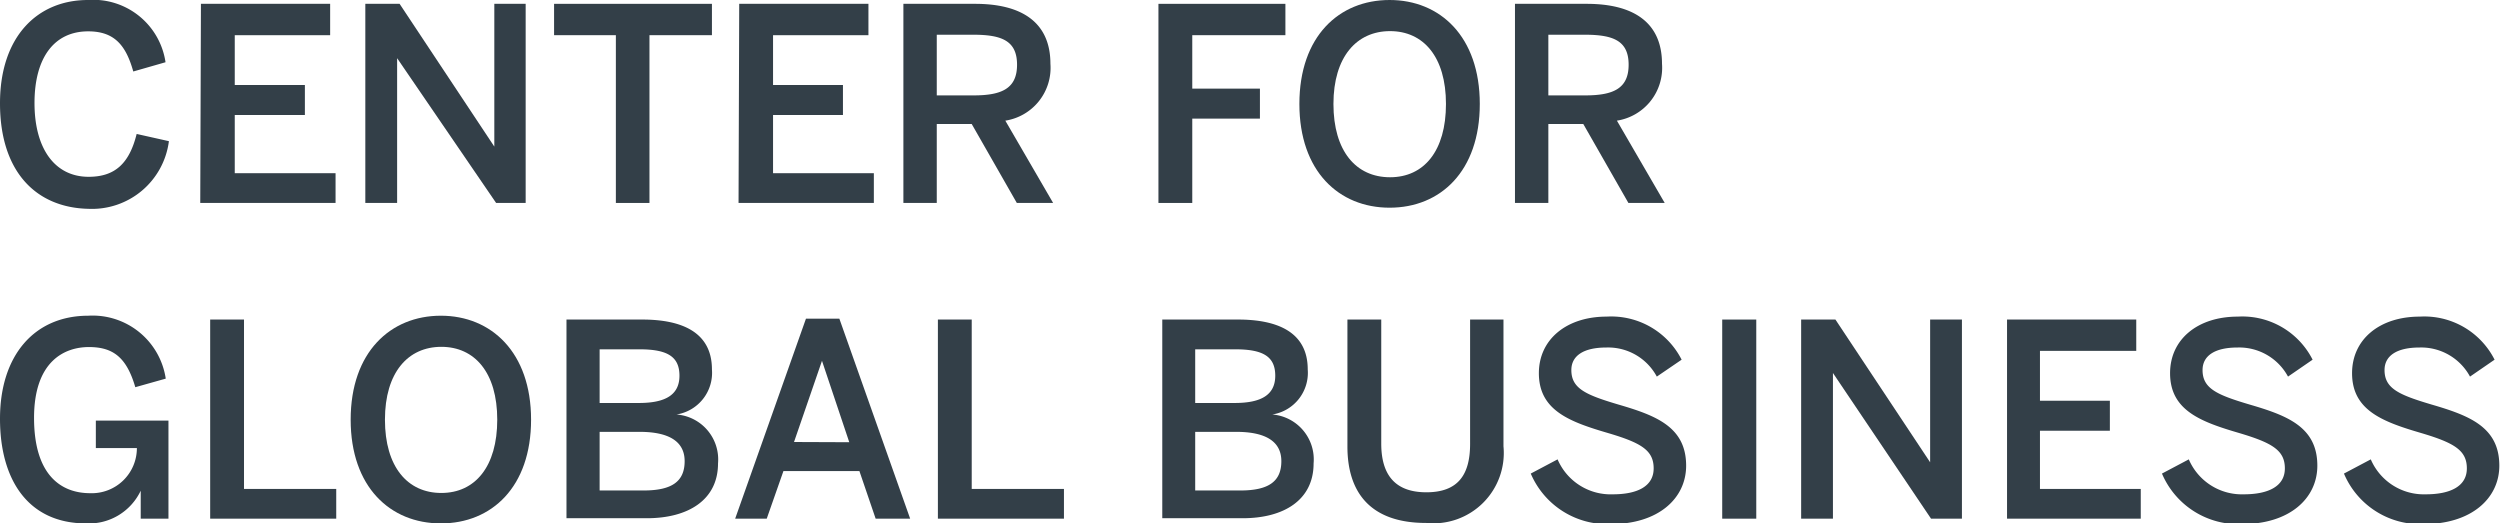
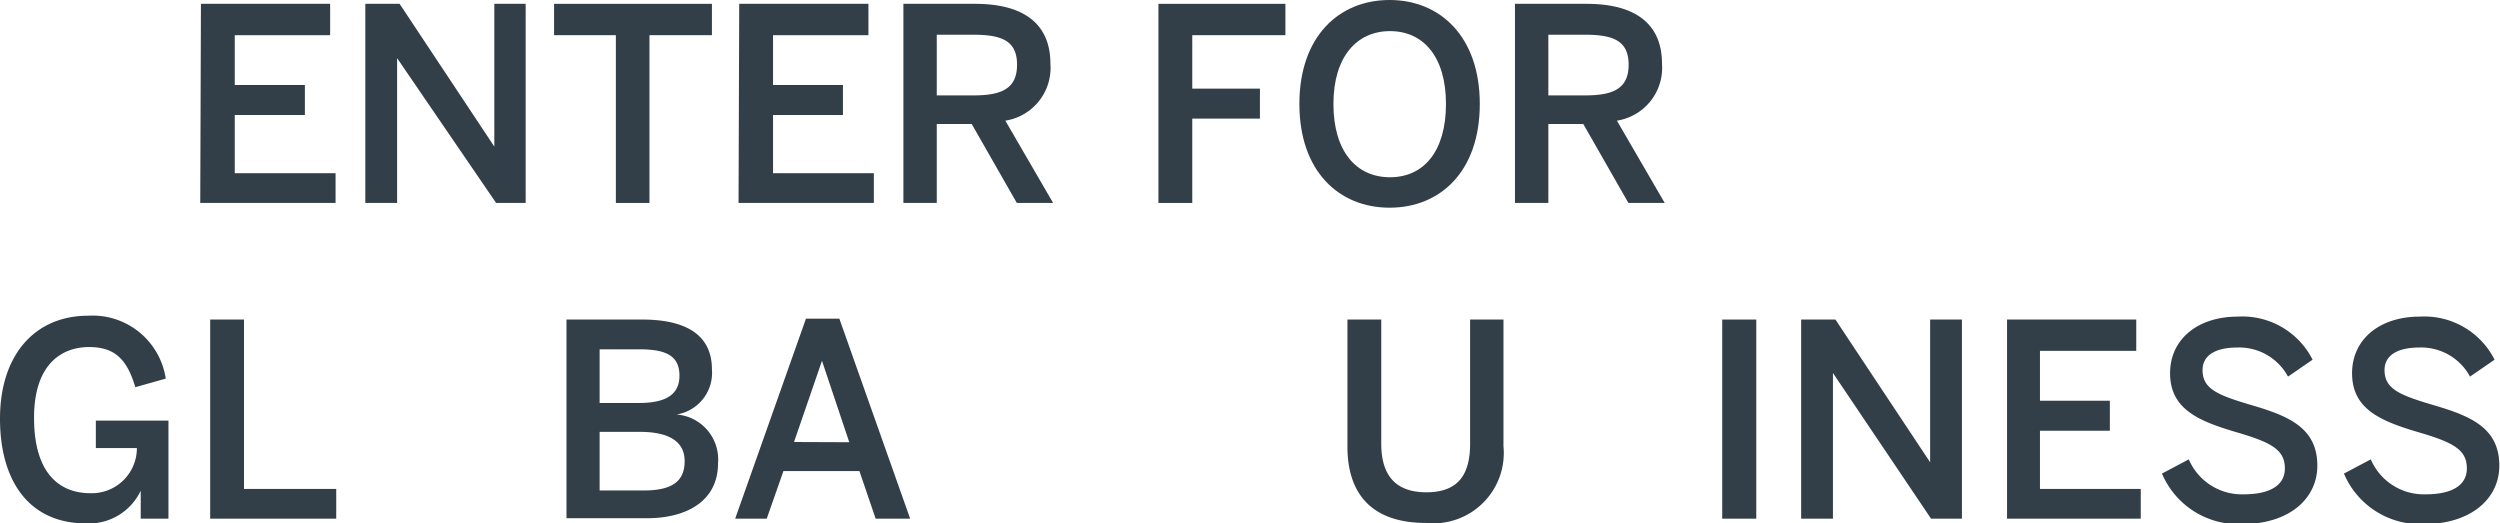
<svg xmlns="http://www.w3.org/2000/svg" id="Layer_1" data-name="Layer 1" viewBox="0 0 110.86 23.21">
  <defs>
    <style>.cls-1{fill:#333f48;}</style>
  </defs>
-   <path class="cls-1" d="M0,4.58C0,1.61,1.67,0,3.9,0A3.24,3.24,0,0,1,7.34,2.76l-1.43.41c-.33-1.18-.85-1.78-2-1.78-1.5,0-2.38,1.16-2.38,3.18s.9,3.27,2.4,3.27c1.15,0,1.8-.57,2.13-1.9l1.43.32a3.44,3.44,0,0,1-3.57,3C1.62,9.21,0,7.64,0,4.58Z" />
  <path class="cls-1" d="M8.91.17h5.73V1.56H10.41V3.77h3.11V5.1H10.41V7.68h4.47V9h-6Z" />
  <path class="cls-1" d="M16.2.17h1.52l4.2,6.33h0V.17h1.39V9H22L17.61,2.58h0V9H16.2Z" />
  <path class="cls-1" d="M27.31,1.56H24.57V.17h7V1.56H28.8V9H27.31Z" />
  <path class="cls-1" d="M32.78.17h5.73V1.56H34.28V3.77h3.1V5.1h-3.1V7.68h4.47V9h-6Z" />
  <path class="cls-1" d="M40.06.17h3.18c2.11,0,3.34.85,3.34,2.66a2.37,2.37,0,0,1-2,2.52L46.7,9H45.09l-2-3.5H41.54V9H40.06Zm3.12,4.06c1.25,0,1.92-.31,1.92-1.36s-.66-1.33-1.93-1.33H41.54V4.23Z" />
  <path class="cls-1" d="M51.37.17H57V1.56H52.87V3.93h3V5.26h-3V9h-1.5Z" />
  <path class="cls-1" d="M57.62,4.61c0-3,1.76-4.61,4-4.61s4,1.62,4,4.61-1.75,4.6-4,4.6S57.62,7.59,57.62,4.61Zm6.5,0c0-2.09-1-3.23-2.48-3.23s-2.51,1.14-2.51,3.23,1,3.25,2.51,3.25S64.12,6.69,64.12,4.61Z" />
  <path class="cls-1" d="M67.18.17h3.18c2.11,0,3.34.85,3.34,2.66a2.37,2.37,0,0,1-2,2.52L73.82,9H72.21l-2-3.5H68.66V9H67.18ZM70.3,4.23c1.25,0,1.92-.31,1.92-1.36s-.66-1.33-1.93-1.33H68.66V4.23Z" />
  <path class="cls-1" d="M0,18.57C0,15.73,1.55,14,3.91,14a3.28,3.28,0,0,1,3.44,2.79L6,17.17c-.39-1.34-1-1.78-2.06-1.78S1.51,16,1.51,18.53,2.7,21.87,4,21.87a2,2,0,0,0,2.07-2H4.25V18.65H7.47V23H6.24V21.76h0a2.54,2.54,0,0,1-2.42,1.45C1.25,23.21,0,21.28,0,18.57Z" />
  <path class="cls-1" d="M9.32,14.17h1.5v7.51h4.09V23H9.32Z" />
-   <path class="cls-1" d="M15.55,18.61c0-3,1.77-4.61,4-4.61s4,1.62,4,4.61-1.75,4.6-4,4.6S15.55,21.59,15.55,18.61Zm6.5,0c0-2.09-1-3.23-2.48-3.23s-2.5,1.14-2.5,3.23,1,3.25,2.5,3.25S22.05,20.69,22.05,18.61Z" />
  <path class="cls-1" d="M25.12,14.17h3.36c1.77,0,3.09.57,3.09,2.21a1.87,1.87,0,0,1-1.57,2v0a2,2,0,0,1,1.84,2.17c0,1.63-1.34,2.43-3.15,2.43H25.12Zm3.21,3.7c1.18,0,1.8-.36,1.8-1.21s-.54-1.17-1.77-1.17H26.59v2.38Zm.21,3.88c1.27,0,1.82-.41,1.82-1.3s-.72-1.3-2-1.3H26.59v2.6Z" />
  <path class="cls-1" d="M35.74,14.13h1.48L40.36,23H38.83l-.72-2.11H34.74L34,23H32.6Zm1.92,5.48L36.45,16h0l-1.24,3.6Z" />
-   <path class="cls-1" d="M41.59,14.17h1.5v7.51h4.09V23H41.59Z" />
-   <path class="cls-1" d="M51.54,14.17H54.9c1.77,0,3.09.57,3.09,2.21a1.87,1.87,0,0,1-1.57,2v0a2,2,0,0,1,1.83,2.17c0,1.63-1.33,2.43-3.14,2.43H51.54Zm3.21,3.7c1.18,0,1.8-.36,1.8-1.21s-.54-1.17-1.77-1.17H53v2.38ZM55,21.75c1.27,0,1.82-.41,1.82-1.3s-.72-1.3-2-1.3H53v2.6Z" />
  <path class="cls-1" d="M59.75,19.8V14.17h1.5v5.5c0,1.36.59,2.16,2,2.16s1.94-.78,1.94-2.15V14.17h1.48v5.62a3.12,3.12,0,0,1-3.43,3.4C60.75,23.19,59.75,21.82,59.75,19.8Z" />
-   <path class="cls-1" d="M67.88,21l1.19-.63a2.56,2.56,0,0,0,2.45,1.55c1.08,0,1.81-.35,1.81-1.15s-.55-1.13-2-1.56c-1.71-.5-3.09-1-3.09-2.66,0-1.51,1.24-2.51,3-2.51a3.5,3.5,0,0,1,3.33,1.91l-1.1.75a2.45,2.45,0,0,0-2.24-1.29c-1,0-1.55.36-1.55,1,0,.82.64,1.1,2.09,1.53,1.68.49,3,1,3,2.71,0,1.45-1.23,2.59-3.34,2.59A3.69,3.69,0,0,1,67.88,21Z" />
  <path class="cls-1" d="M76.37,14.17h1.51V23H76.37Z" />
  <path class="cls-1" d="M79.87,14.17h1.52l4.2,6.33h0V14.17H87V23H85.63l-4.35-6.46h0V23H79.87Z" />
  <path class="cls-1" d="M89,14.17h5.73v1.39H90.46v2.21h3.1V19.1h-3.1v2.58h4.47V23H89Z" />
  <path class="cls-1" d="M95.87,21l1.19-.63a2.56,2.56,0,0,0,2.44,1.55c1.08,0,1.82-.35,1.82-1.15s-.56-1.13-2-1.56c-1.71-.5-3.09-1-3.09-2.66,0-1.51,1.23-2.51,3-2.51a3.49,3.49,0,0,1,3.32,1.91l-1.09.75a2.46,2.46,0,0,0-2.24-1.29c-1,0-1.55.36-1.55,1,0,.82.64,1.1,2.09,1.53,1.68.49,3,1,3,2.71,0,1.45-1.23,2.59-3.34,2.59A3.68,3.68,0,0,1,95.87,21Z" />
  <path class="cls-1" d="M103.94,21l1.19-.63a2.56,2.56,0,0,0,2.44,1.55c1.08,0,1.82-.35,1.82-1.15s-.56-1.13-2-1.56c-1.71-.5-3.09-1-3.09-2.66,0-1.51,1.23-2.51,3-2.51a3.49,3.49,0,0,1,3.32,1.91l-1.09.75a2.46,2.46,0,0,0-2.24-1.29c-1,0-1.55.36-1.55,1,0,.82.64,1.1,2.09,1.53,1.68.49,3,1,3,2.71,0,1.45-1.24,2.59-3.35,2.59A3.67,3.67,0,0,1,103.94,21Z" />
</svg>